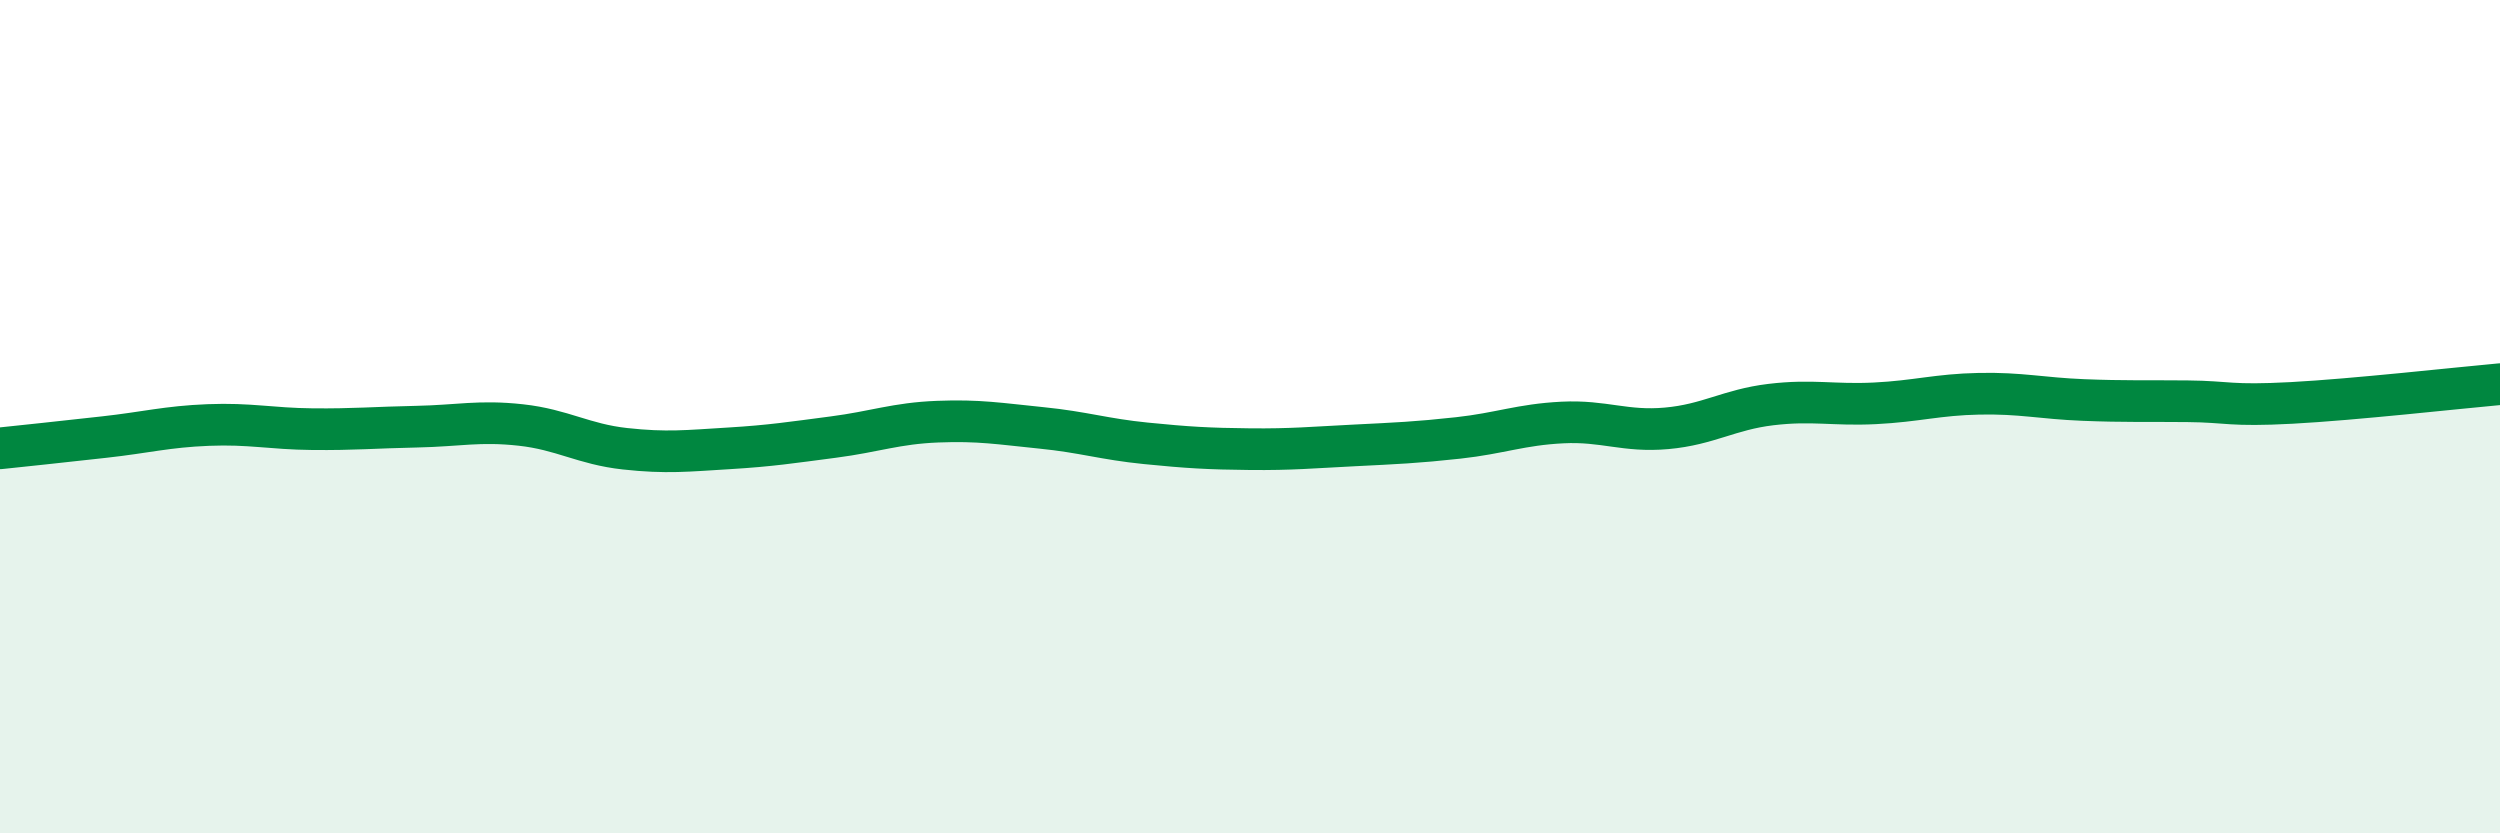
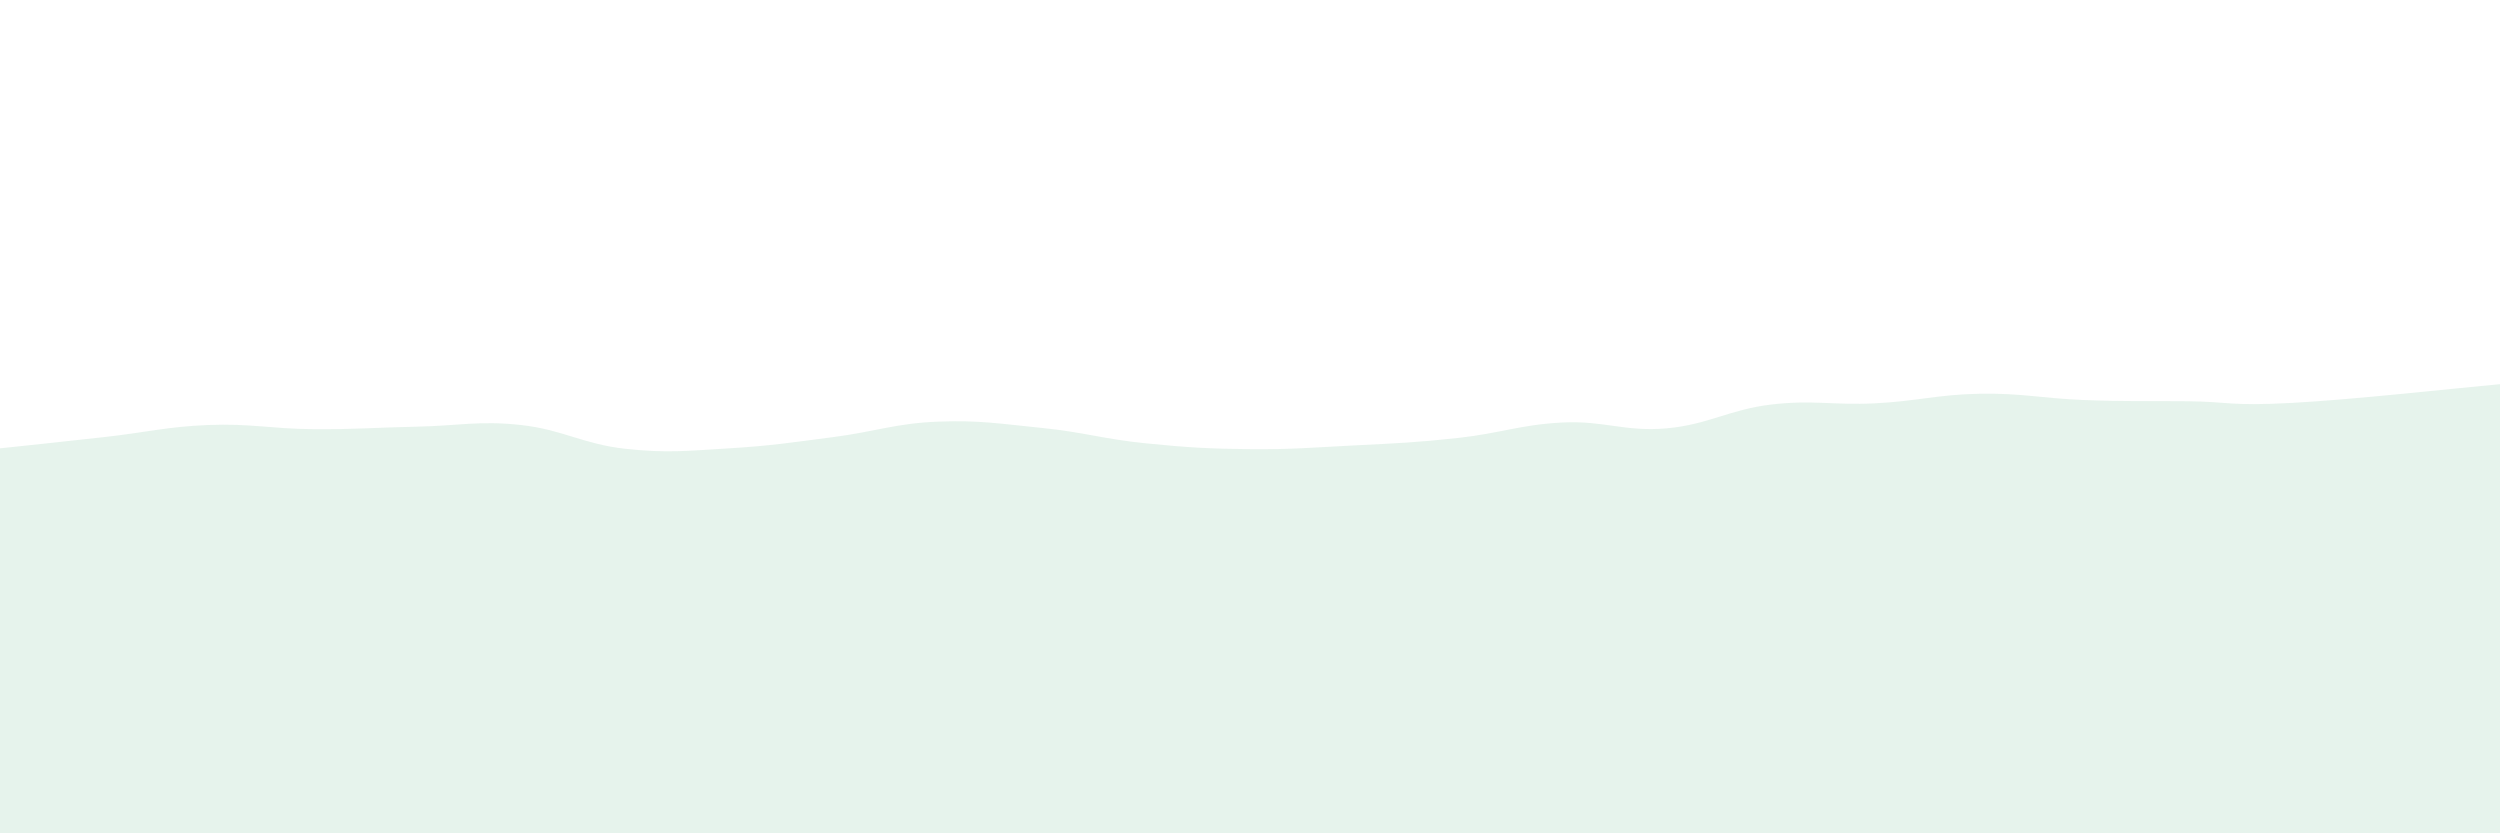
<svg xmlns="http://www.w3.org/2000/svg" width="60" height="20" viewBox="0 0 60 20">
  <path d="M 0,10.76 C 0.5,10.71 1.5,10.6 2.5,10.49 C 3.5,10.38 4,10.24 5,10.2 C 6,10.16 6.5,10.29 7.5,10.3 C 8.5,10.31 9,10.26 10,10.24 C 11,10.22 11.5,10.09 12.5,10.2 C 13.5,10.31 14,10.66 15,10.77 C 16,10.88 16.5,10.82 17.5,10.76 C 18.5,10.7 19,10.62 20,10.49 C 21,10.36 21.5,10.16 22.5,10.12 C 23.5,10.08 24,10.17 25,10.27 C 26,10.37 26.5,10.54 27.5,10.64 C 28.5,10.74 29,10.77 30,10.78 C 31,10.79 31.5,10.74 32.5,10.69 C 33.5,10.64 34,10.62 35,10.51 C 36,10.4 36.5,10.19 37.5,10.14 C 38.5,10.09 39,10.37 40,10.28 C 41,10.19 41.5,9.83 42.5,9.71 C 43.5,9.59 44,9.73 45,9.68 C 46,9.63 46.5,9.47 47.5,9.45 C 48.5,9.43 49,9.56 50,9.6 C 51,9.64 51.5,9.62 52.5,9.63 C 53.5,9.64 53.5,9.75 55,9.67 C 56.5,9.59 59,9.31 60,9.22L60 20L0 20Z" fill="#008740" opacity="0.1" stroke-linecap="round" stroke-linejoin="round" />
-   <path d="M 0,10.76 C 0.5,10.71 1.5,10.6 2.5,10.49 C 3.5,10.38 4,10.24 5,10.2 C 6,10.16 6.5,10.29 7.5,10.3 C 8.5,10.31 9,10.26 10,10.24 C 11,10.22 11.5,10.09 12.5,10.2 C 13.5,10.31 14,10.66 15,10.77 C 16,10.88 16.5,10.82 17.5,10.76 C 18.5,10.7 19,10.62 20,10.49 C 21,10.36 21.5,10.16 22.5,10.12 C 23.5,10.08 24,10.17 25,10.27 C 26,10.37 26.5,10.54 27.5,10.64 C 28.5,10.74 29,10.77 30,10.78 C 31,10.79 31.5,10.74 32.5,10.69 C 33.5,10.64 34,10.62 35,10.51 C 36,10.4 36.5,10.19 37.5,10.14 C 38.5,10.09 39,10.37 40,10.28 C 41,10.19 41.5,9.83 42.5,9.71 C 43.5,9.59 44,9.73 45,9.68 C 46,9.63 46.5,9.47 47.5,9.45 C 48.5,9.43 49,9.56 50,9.6 C 51,9.64 51.5,9.62 52.5,9.63 C 53.5,9.64 53.5,9.75 55,9.67 C 56.5,9.59 59,9.31 60,9.22" stroke="#008740" stroke-width="1" fill="none" stroke-linecap="round" stroke-linejoin="round" />
</svg>